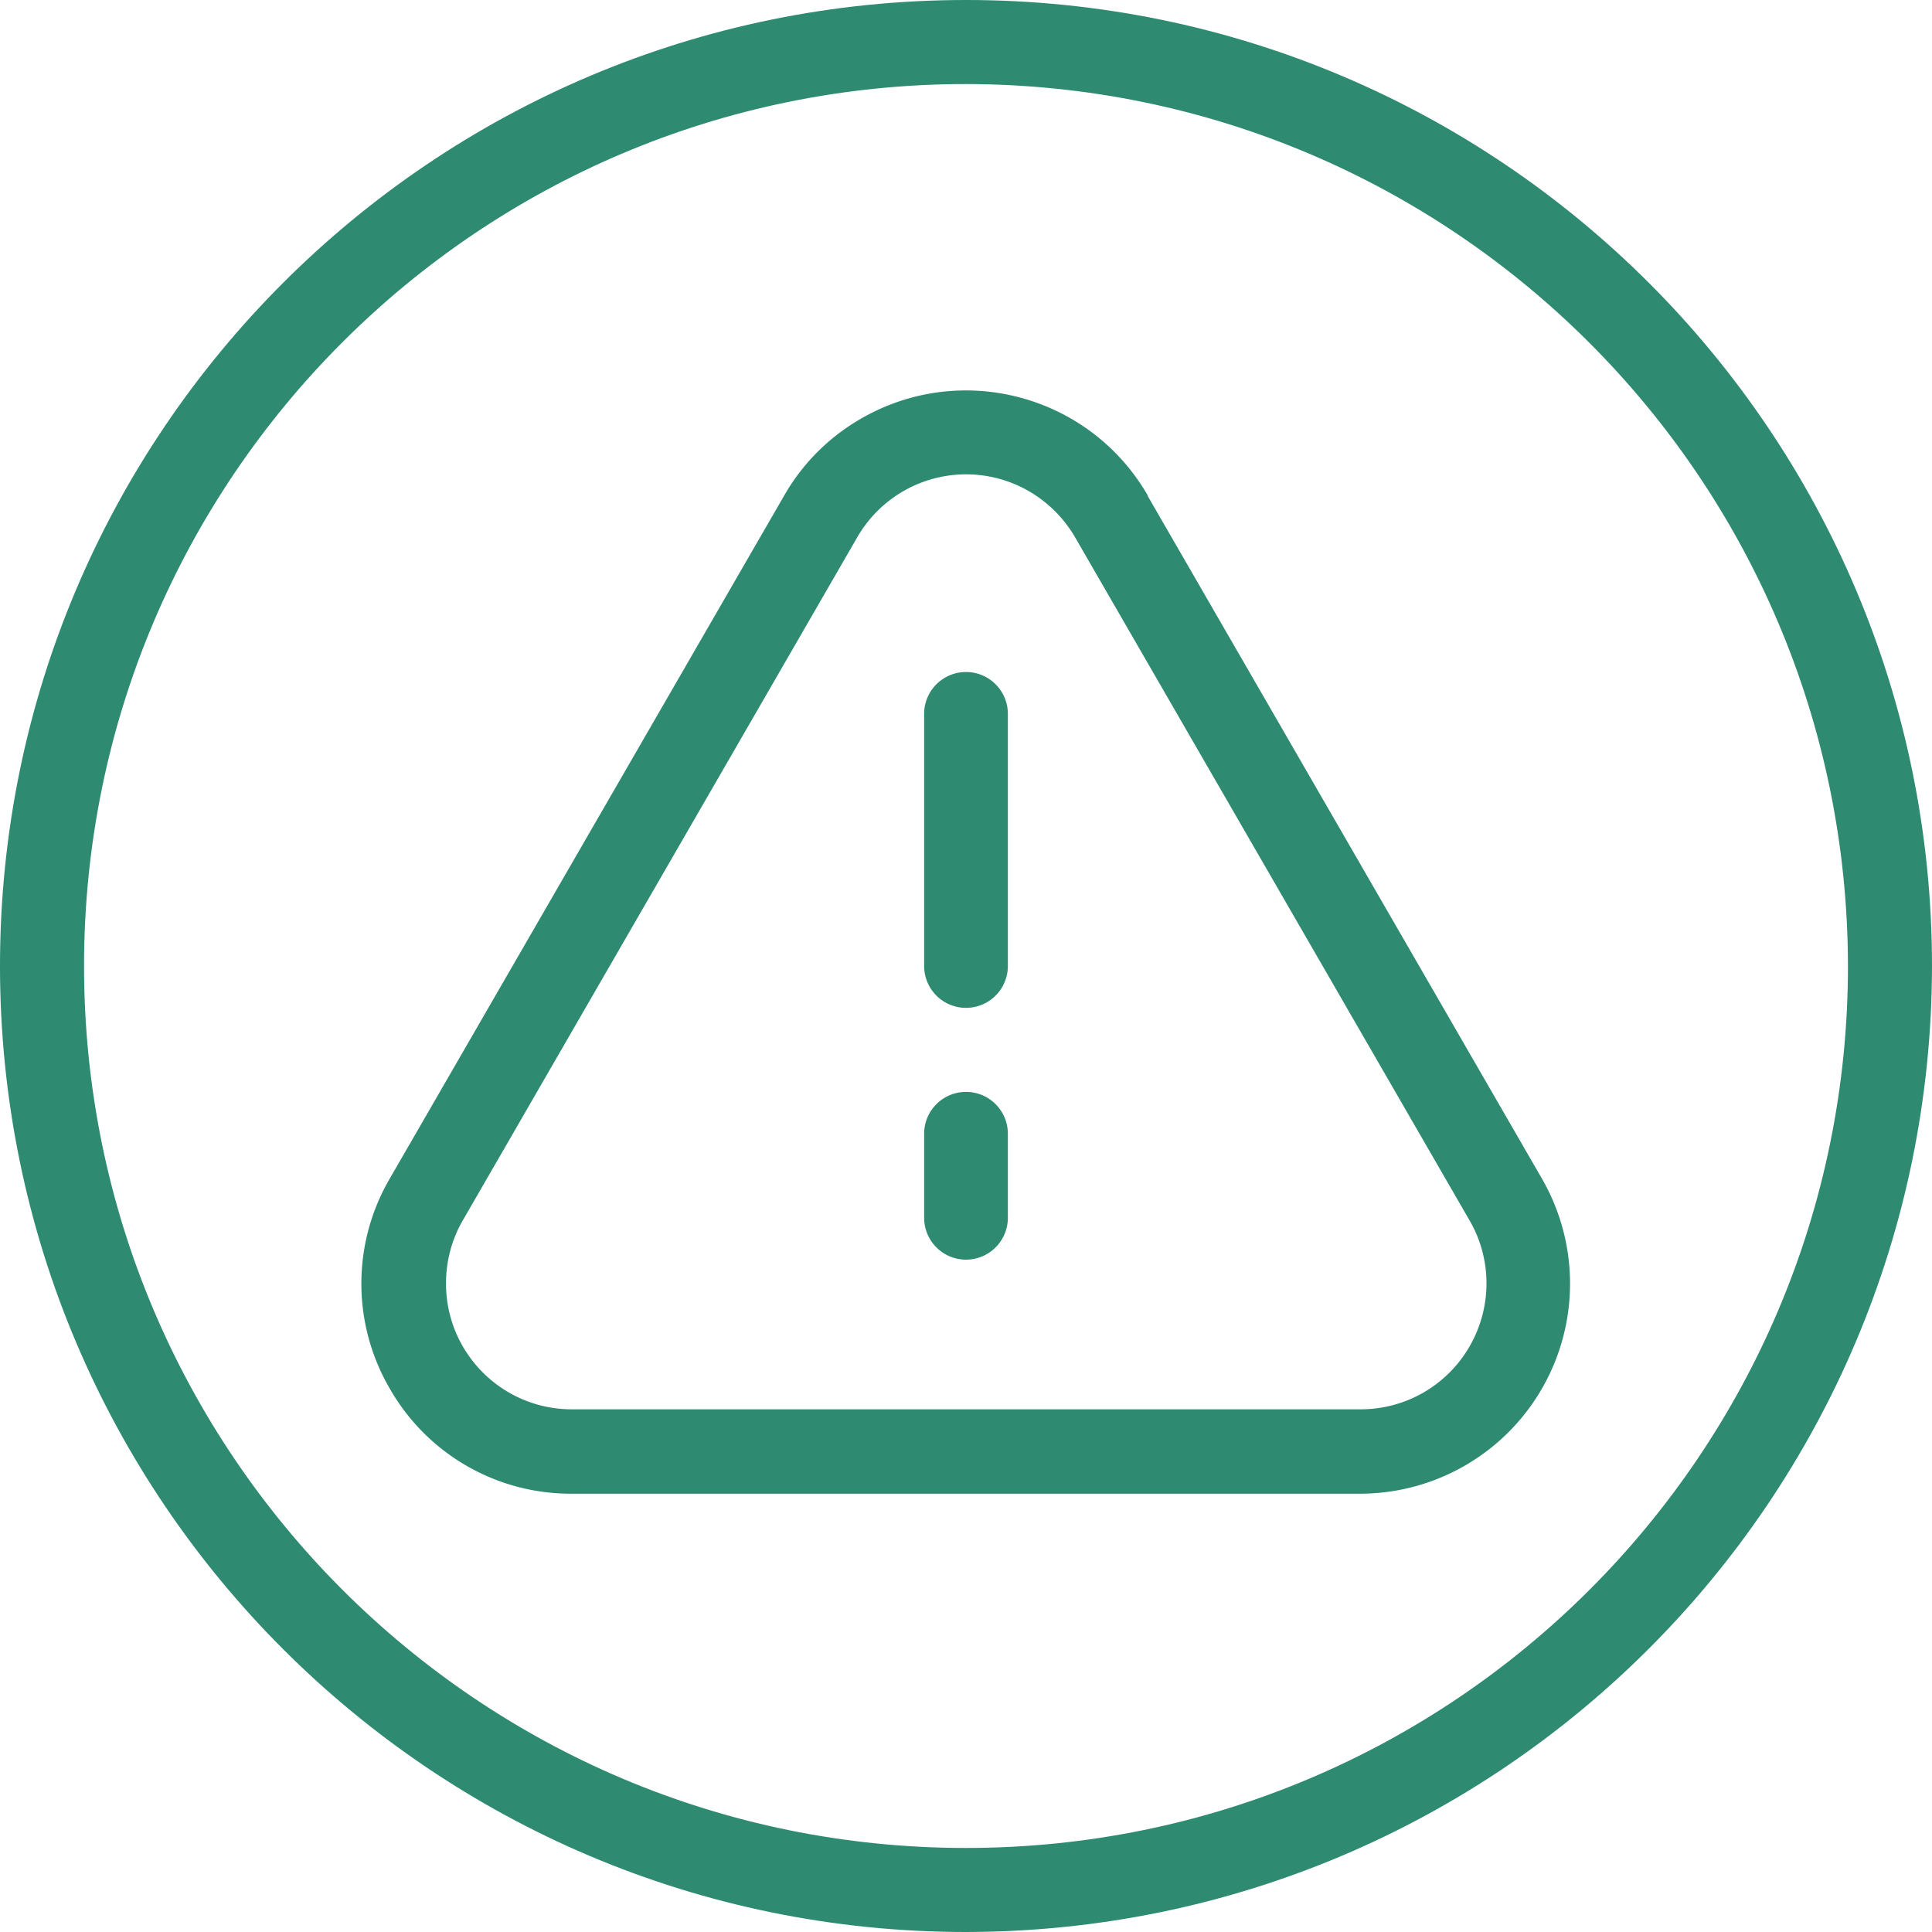
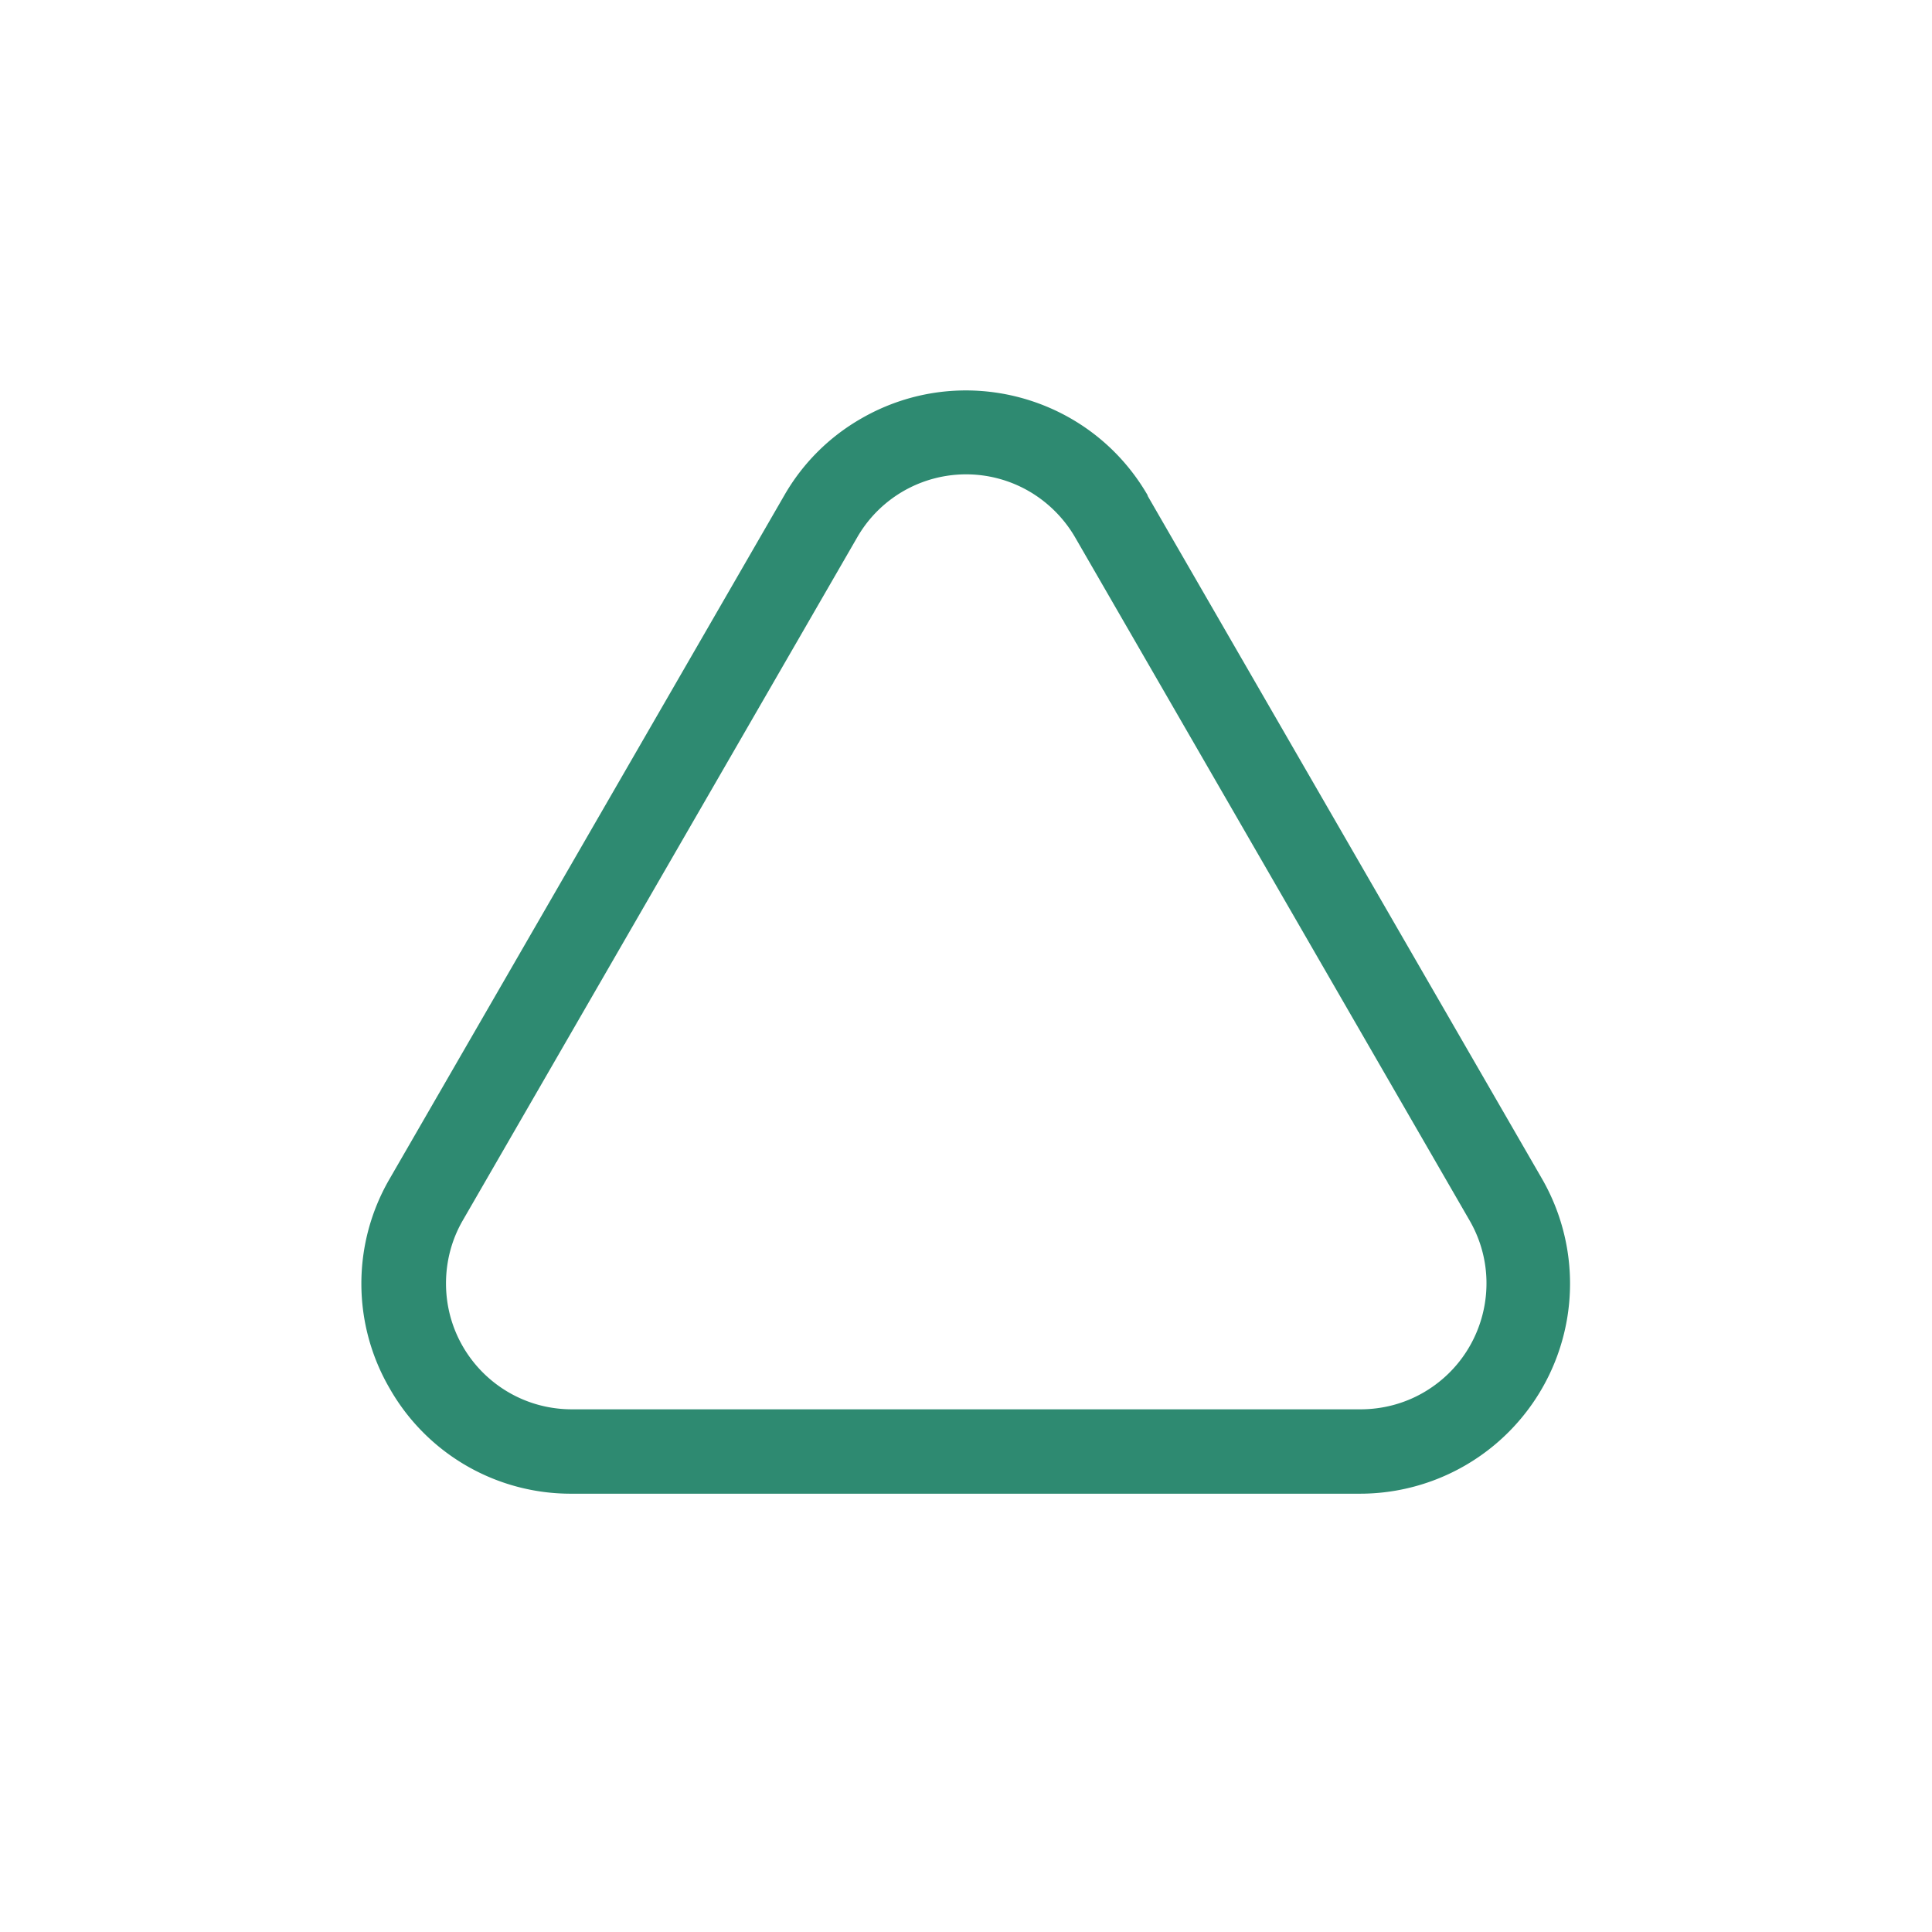
<svg xmlns="http://www.w3.org/2000/svg" id="Vrstva_2" viewBox="0 0 57.7 57.7">
  <defs>
    <style>.cls-1{fill:#2e8a71}</style>
  </defs>
  <g id="Vrstva_1-2">
-     <path class="cls-1" d="M28.85 0C12.92 0 0 12.92 0 28.85S12.92 57.7 28.85 57.7c15.93-.02 28.83-12.92 28.85-28.85C57.7 12.92 44.78 0 28.85 0Zm0 55.19C14.3 55.19 2.51 43.4 2.51 28.85S14.3 2.51 28.85 2.51c14.54.02 26.32 11.8 26.34 26.34 0 14.55-11.79 26.34-26.34 26.34Z" />
    <path class="cls-1" d="M34.28 14.8c-1.73-3-5.56-4.03-8.56-2.3-.96.55-1.75 1.34-2.3 2.3L11.64 35.2a6.222 6.222 0 0 0 0 6.27 6.221 6.221 0 0 0 5.43 3.14h23.55a6.274 6.274 0 0 0 5.43-9.41L34.27 14.8Zm8.23 26.79c-.57.33-1.22.5-1.88.5H17.08c-2.08 0-3.76-1.68-3.76-3.76 0-.66.17-1.31.5-1.88l11.78-20.4a3.751 3.751 0 0 1 5.13-1.38c.57.33 1.05.81 1.38 1.38l11.78 20.4c1.04 1.8.42 4.1-1.38 5.14Z" />
-     <path class="cls-1" d="M28.85 20.07c-.69 0-1.25.56-1.25 1.25v7.53a1.25 1.25 0 0 0 2.5 0v-7.53c0-.69-.56-1.25-1.25-1.25Zm0 12.54c-.69 0-1.25.56-1.25 1.25v2.51a1.25 1.25 0 0 0 2.5 0v-2.51c0-.69-.56-1.25-1.25-1.25Z" />
  </g>
</svg>